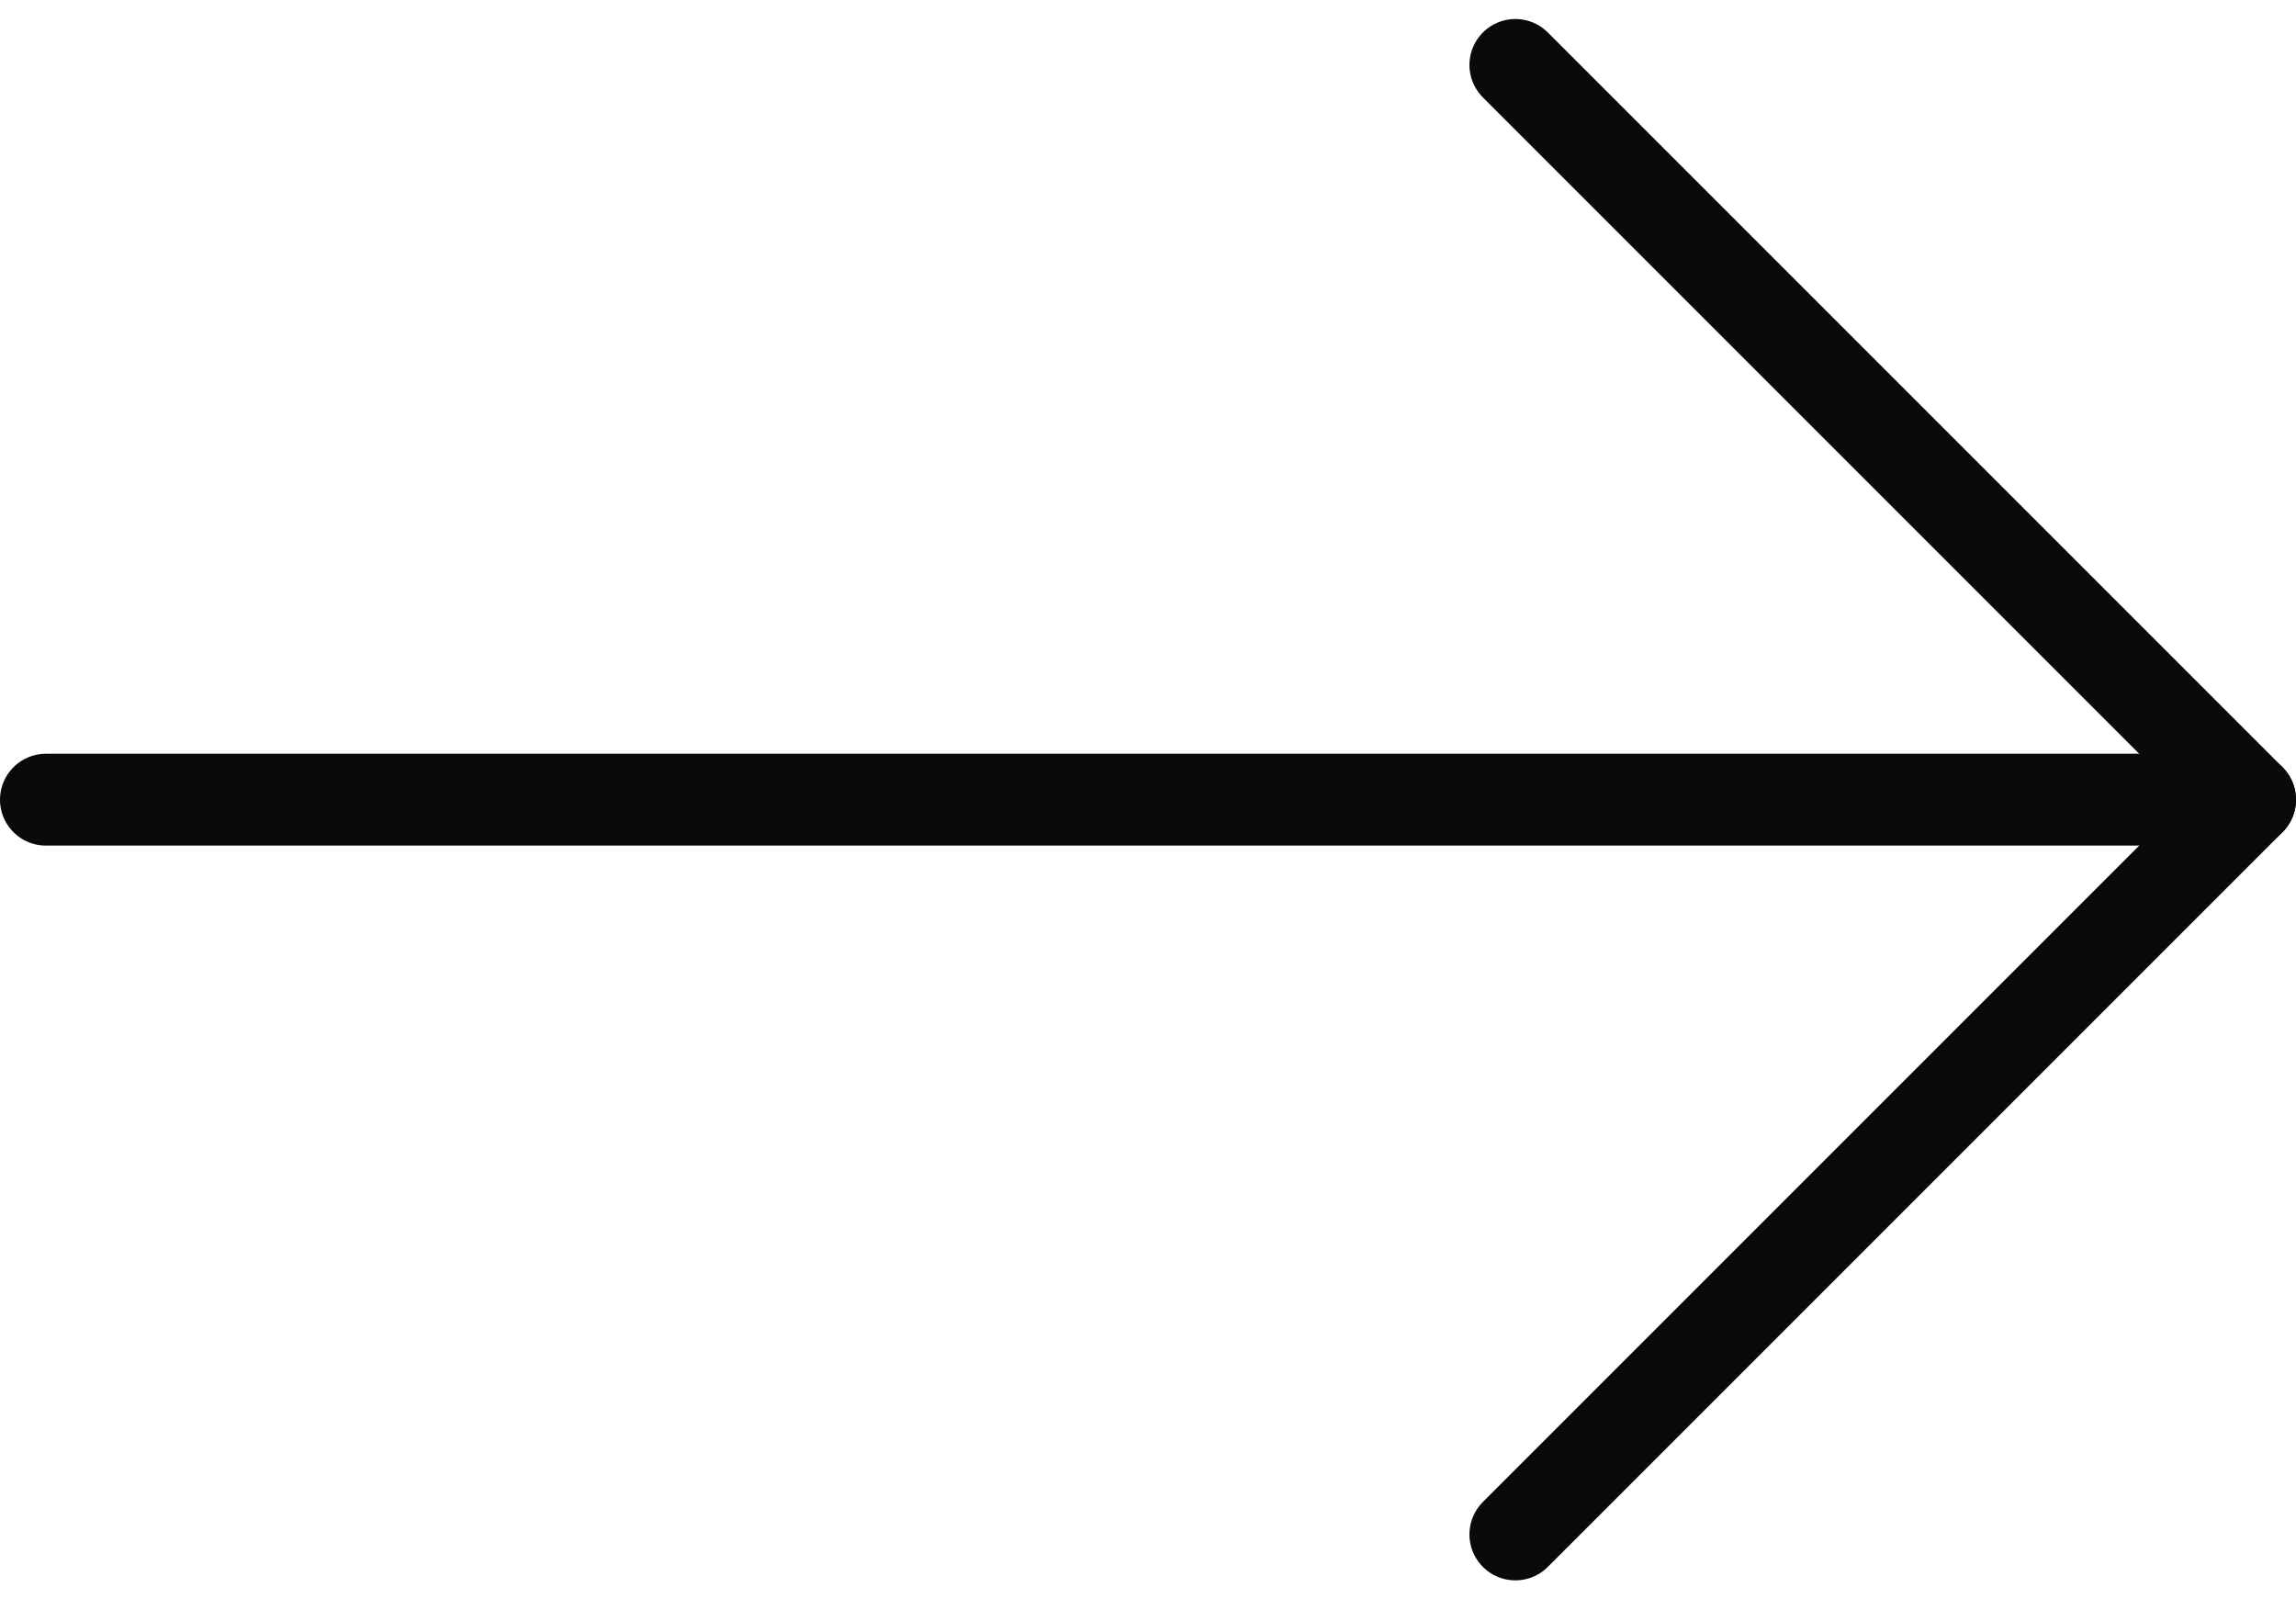
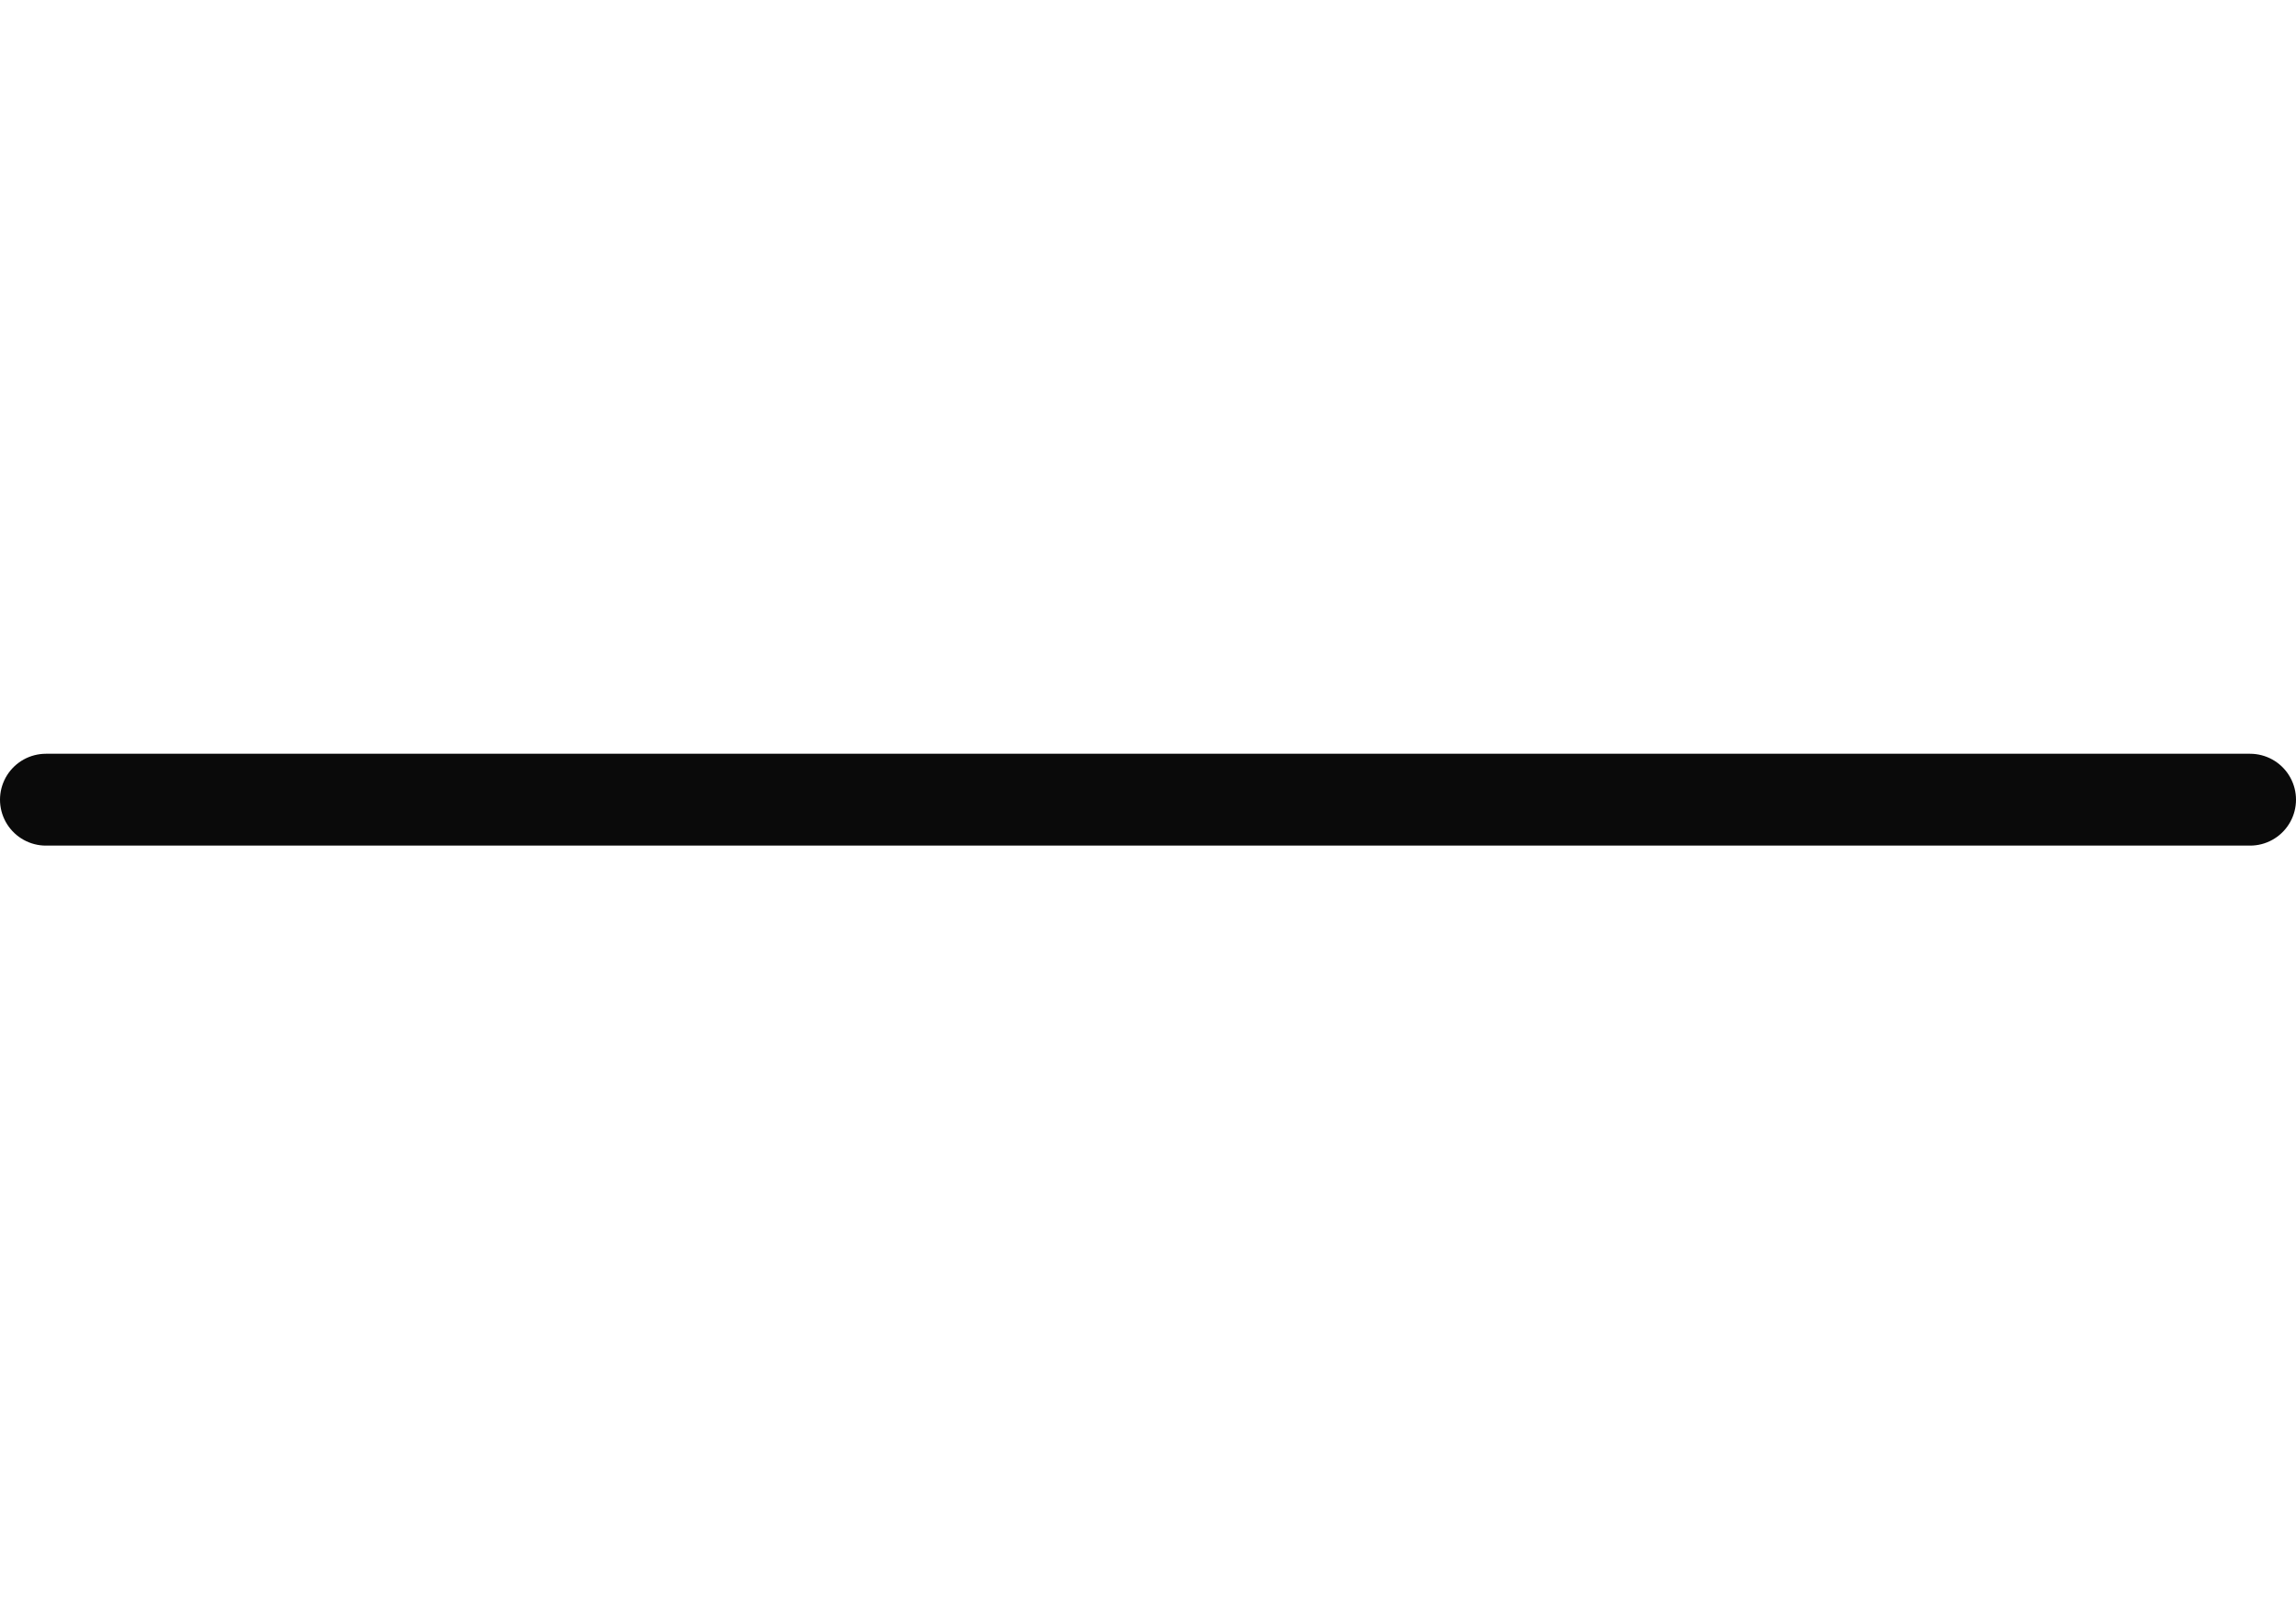
<svg xmlns="http://www.w3.org/2000/svg" width="25" height="17.414" viewBox="0 0 25 17.414">
  <g id="Icon_feather-arrow-left" data-name="Icon feather-arrow-left" transform="translate(32 24.207) rotate(180)">
    <path id="Path_4298" data-name="Path 4298" d="M31.5,18H7.5" transform="translate(0 -2.5)" fill="none" stroke="#0a0a0a" stroke-linecap="round" stroke-linejoin="round" stroke-width="1" />
-     <path id="Path_4299" data-name="Path 4299" d="M15.5,23.5l-8-8,8-8" transform="translate(0 0)" fill="none" stroke="#0a0a0a" stroke-linecap="round" stroke-linejoin="round" stroke-width="1" />
  </g>
</svg>